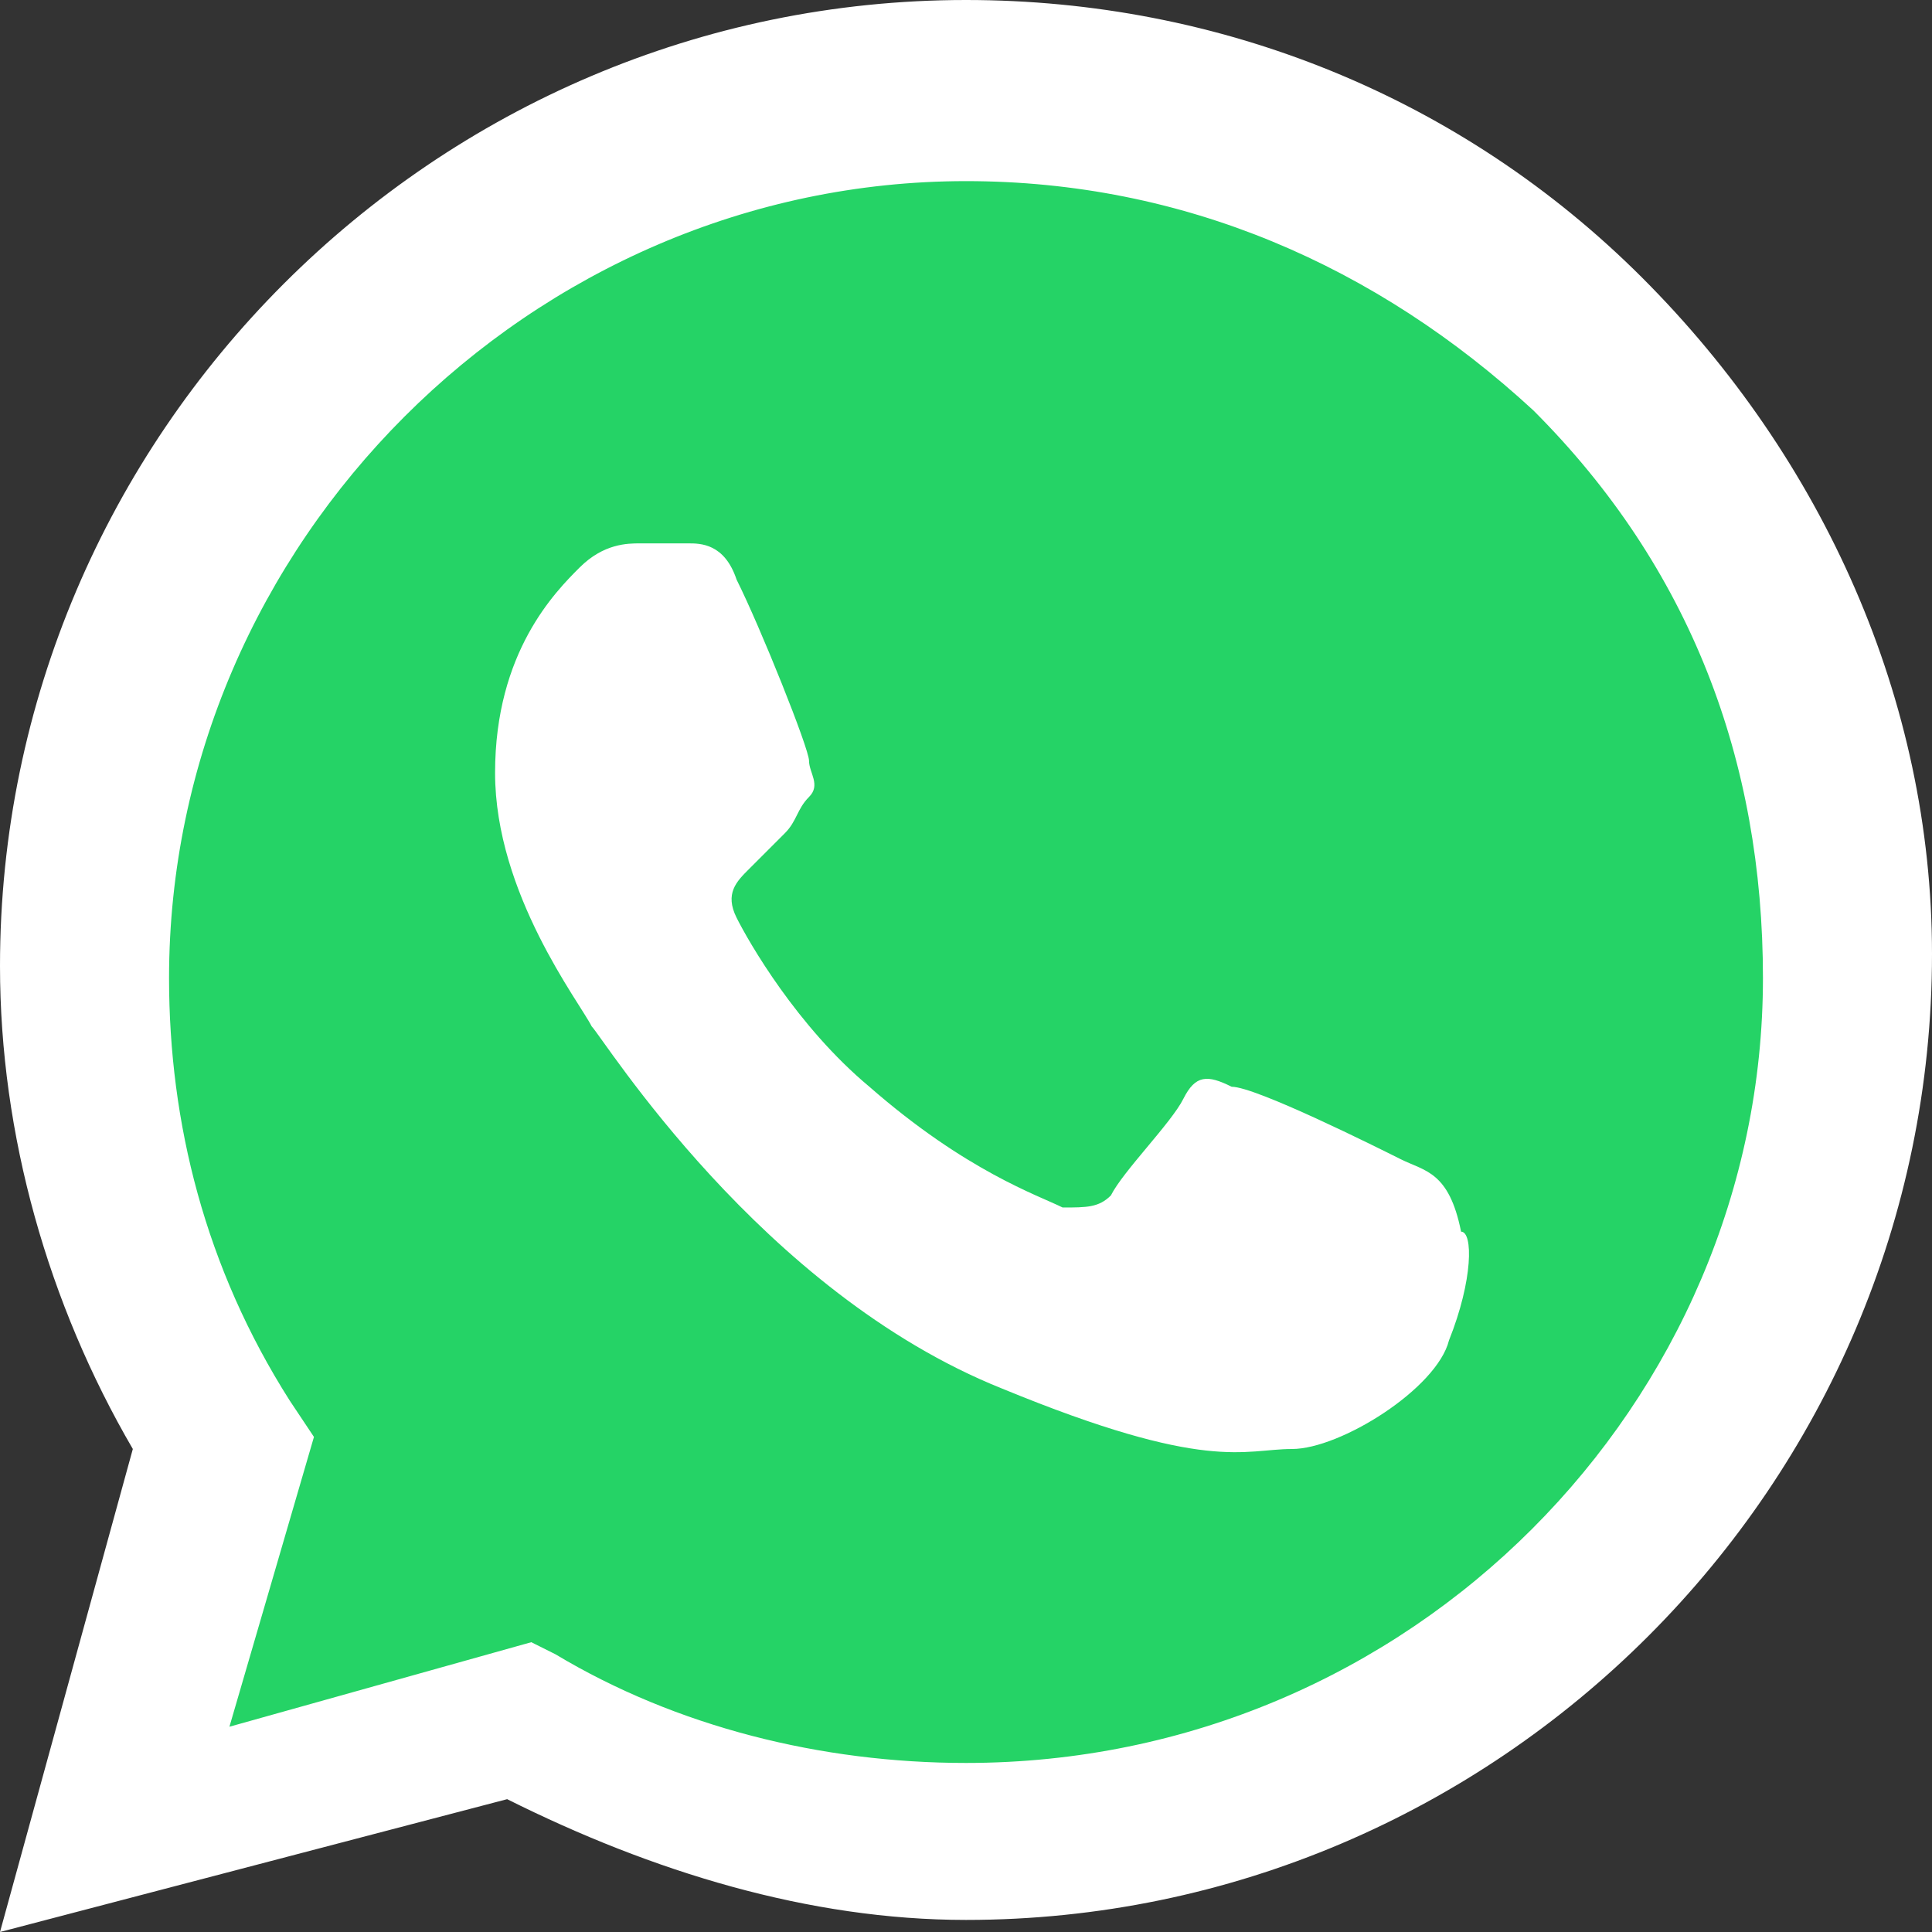
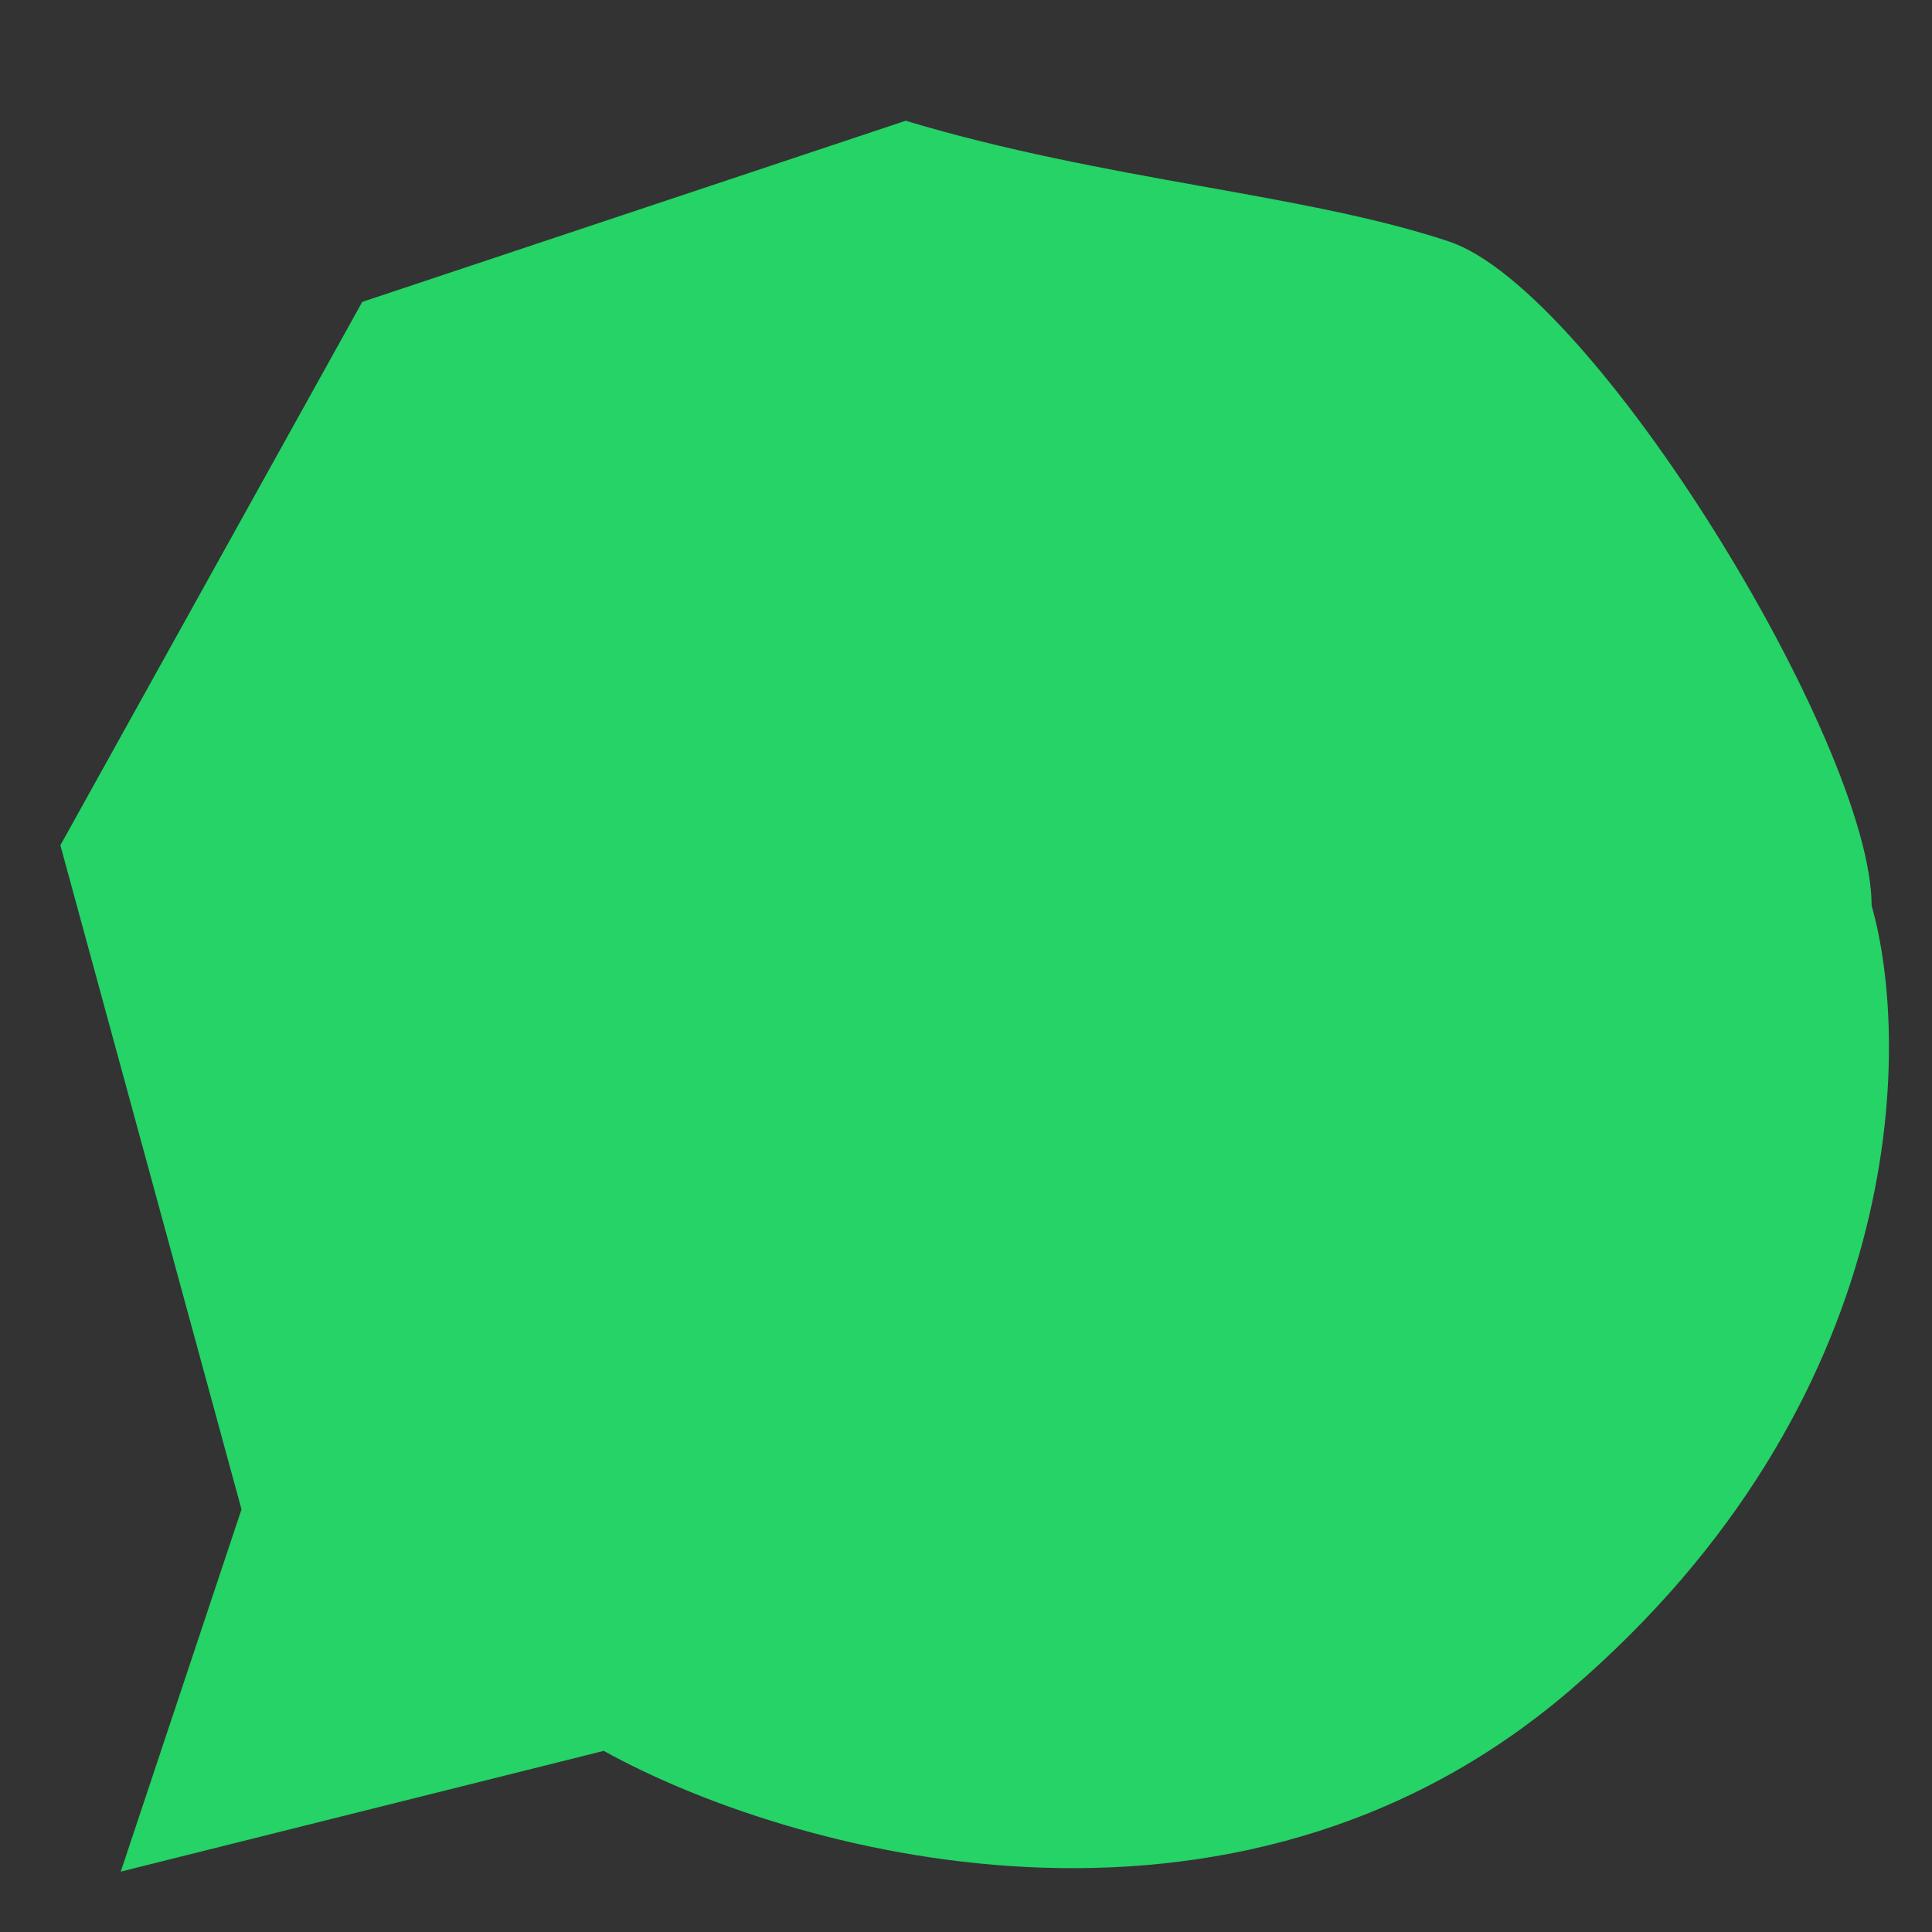
<svg xmlns="http://www.w3.org/2000/svg" width="16" height="16" viewBox="0 0 16 16" fill="none">
  <rect x="0" y="0" width="16" height="16" fill="#333333" stroke="none" />
  <path d="M1 15.5L2 12.5L0.5 7L3 2.5L7.5 1C9.167 1.5 10.8 1.6 12 2C13.2 2.4 15.5 6.167 15.5 7.5C15.833 8.667 15.8 11.6 13 14C10.2 16.4 6.5 15.333 5 14.5L1 15.5Z" fill="#25D366" />
-   <path fill-rule="evenodd" clip-rule="evenodd" d="M13.6 2.3C12.1 0.8 10.1 0 8 0C3.6 0 0 3.6 0 8C0 9.4 0.4 10.8 1.1 12L0 16L4.2 14.9C5.4 15.5 6.7 15.9 8 15.9C12.4 15.9 16 12.3 16 7.9C16 5.8 15.1 3.8 13.6 2.3ZM8 14.6C6.8 14.6 5.6 14.3 4.6 13.7L4.4 13.6L1.9 14.3L2.6 11.9L2.4 11.6C1.7 10.5 1.4 9.3 1.4 8.1C1.4 4.5 4.4 1.5 8 1.5C9.8 1.5 11.4 2.2 12.7 3.4C14 4.7 14.6 6.3 14.6 8.1C14.6 11.6 11.7 14.6 8 14.6ZM11.6 9.6C11.4 9.5 10.4 9 10.2 9C10 8.9 9.9 8.9 9.8 9.1C9.7 9.3 9.3 9.7 9.2 9.9C9.1 10 9 10 8.8 10C8.6 9.9 8 9.7 7.2 9C6.6 8.5 6.2 7.8 6.1 7.6C6 7.4 6.1 7.3 6.2 7.2C6.3 7.1 6.4 7 6.5 6.9C6.6 6.8 6.6 6.7 6.7 6.6C6.8 6.5 6.7 6.4 6.7 6.3C6.7 6.2 6.3 5.2 6.1 4.8C6 4.5 5.8 4.5 5.7 4.5C5.6 4.5 5.5 4.5 5.3 4.5C5.2 4.5 5 4.5 4.8 4.7C4.6 4.9 4.1 5.4 4.1 6.4C4.1 7.4 4.8 8.3 4.9 8.5C5 8.6 6.3 10.7 8.3 11.5C10 12.2 10.3 12 10.7 12C11.1 12 11.9 11.5 12 11.1C12.2 10.6 12.2 10.2 12.1 10.2C12 9.7 11.8 9.7 11.6 9.6Z" fill="white" />
</svg>